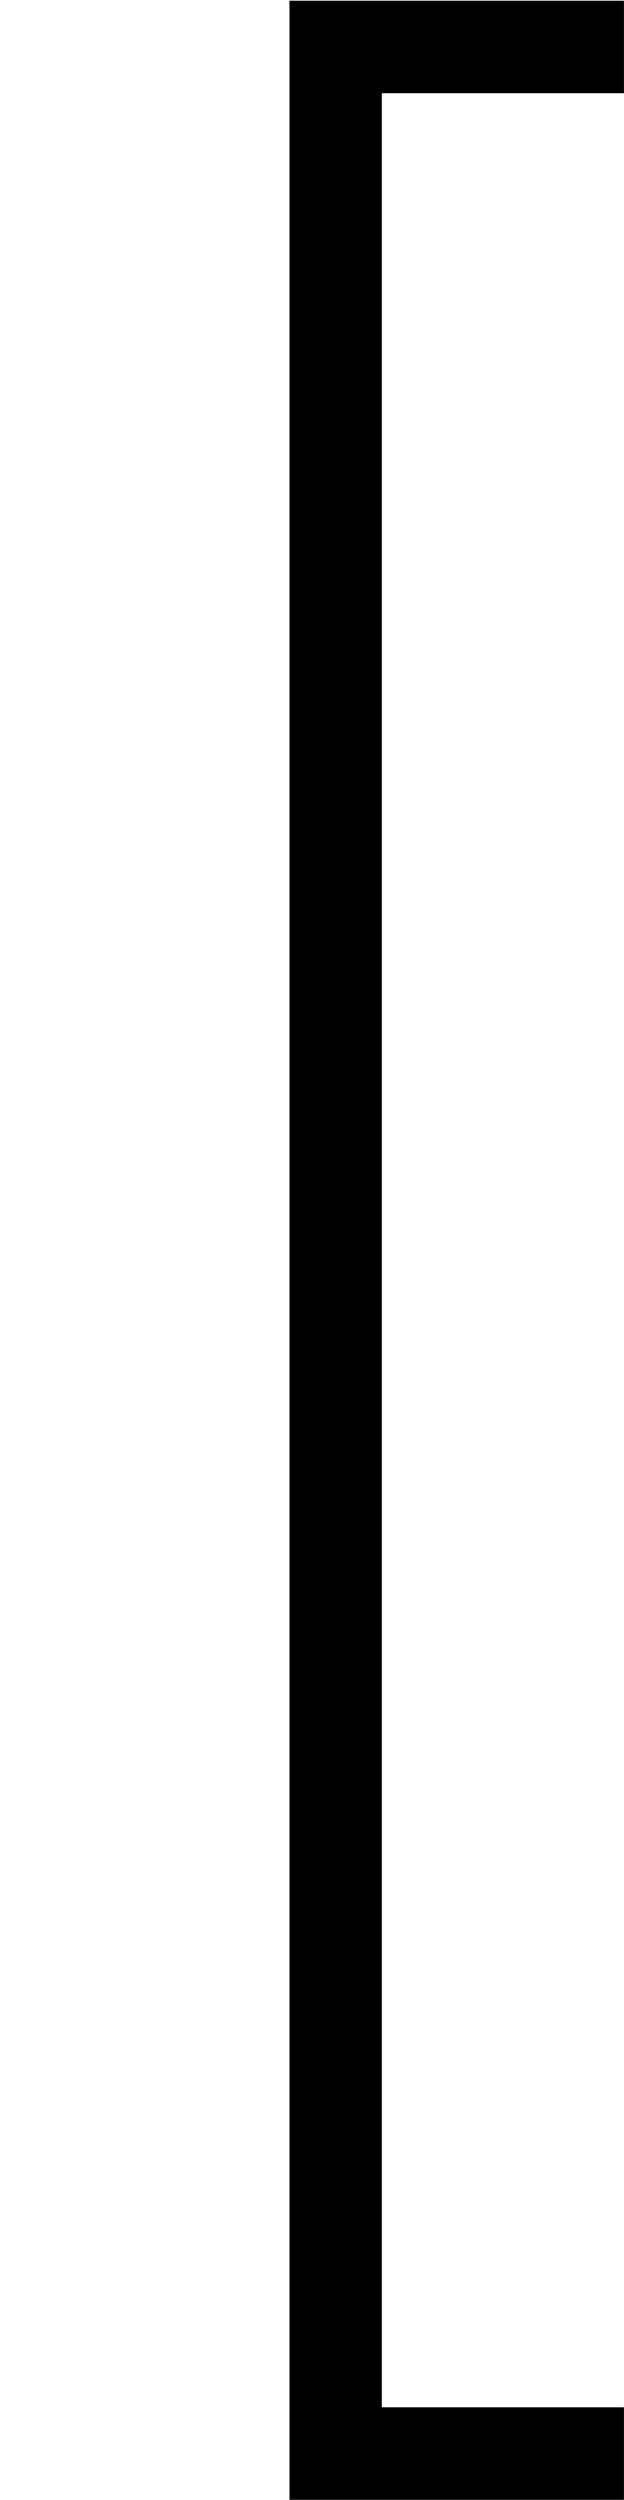
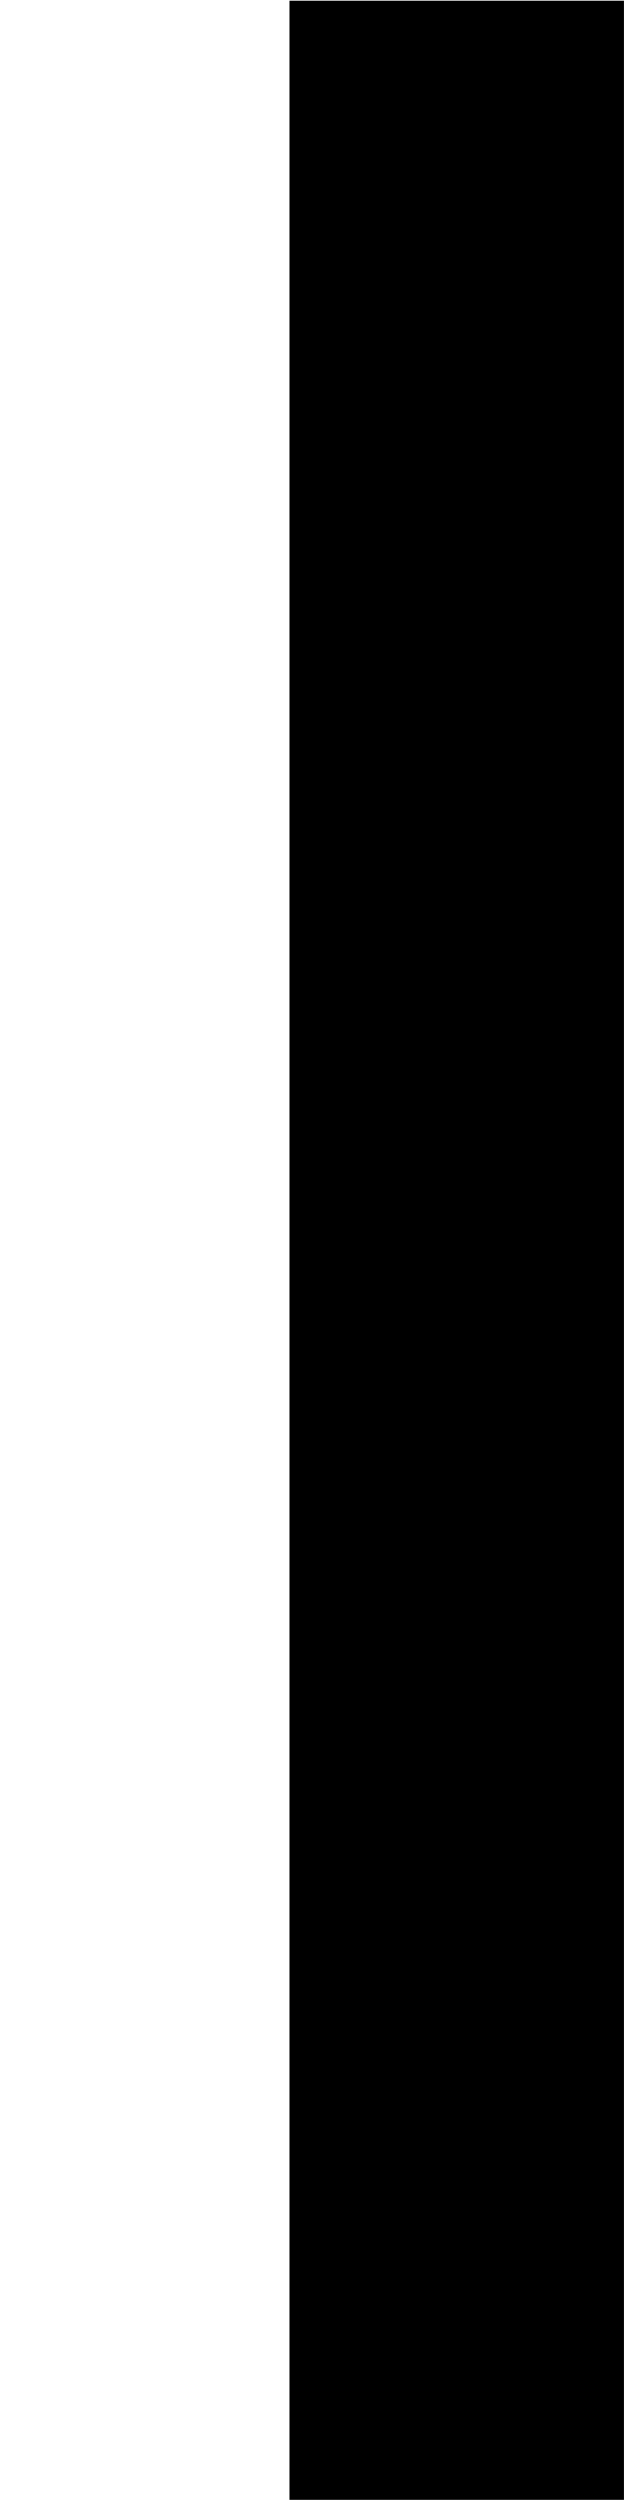
<svg xmlns="http://www.w3.org/2000/svg" xmlns:xlink="http://www.w3.org/1999/xlink" version="1.1" width="4.184pt" height="16.737pt" viewBox="2822.513 259.093 4.184 16.737">
  <defs>
    <use id="g44-91" xlink:href="#g21-91" transform="scale(.833)" />
-     <path id="g21-91" d="M3.587 3.587V3.056H2.195V-10.229H3.587V-10.76H1.664V3.587H3.587Z" />
+     <path id="g21-91" d="M3.587 3.587V3.056H2.195H3.587V-10.76H1.664V3.587H3.587Z" />
  </defs>
  <g id="page1" transform="matrix(1.4 0 0 1.4 0 0)">
    <use x="2016.081" y="194.033" xlink:href="#g44-91" />
  </g>
</svg>